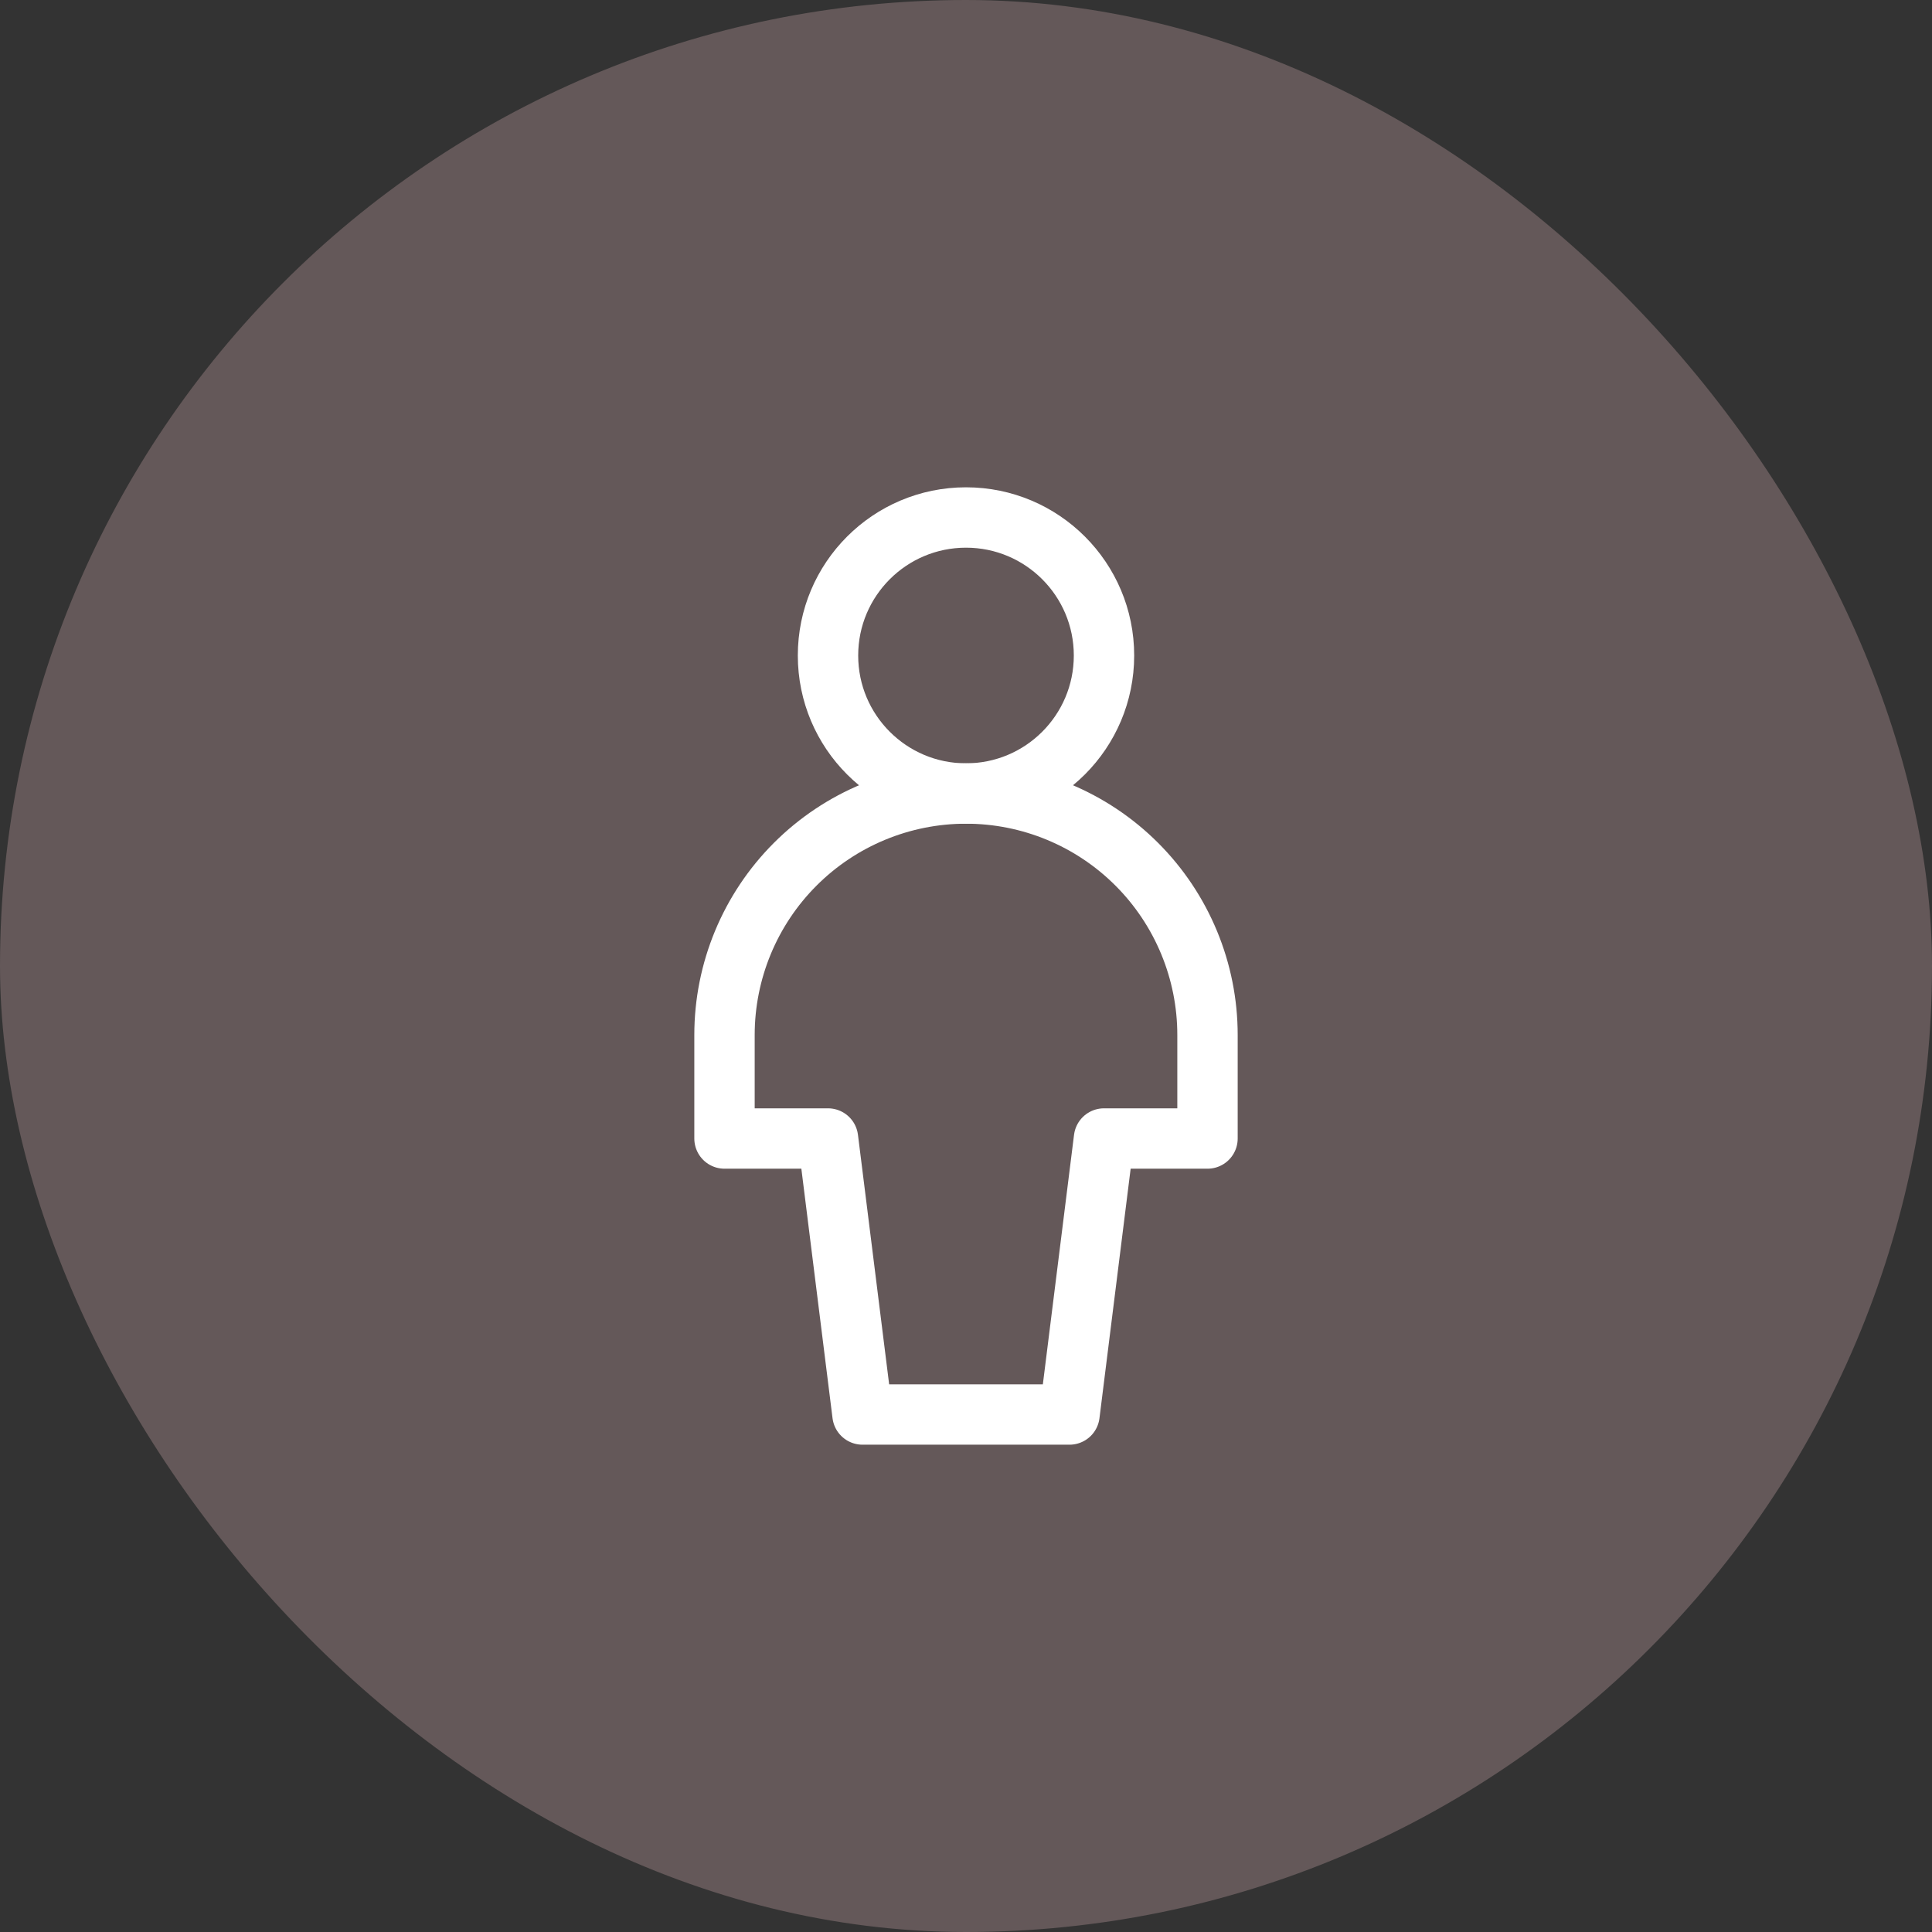
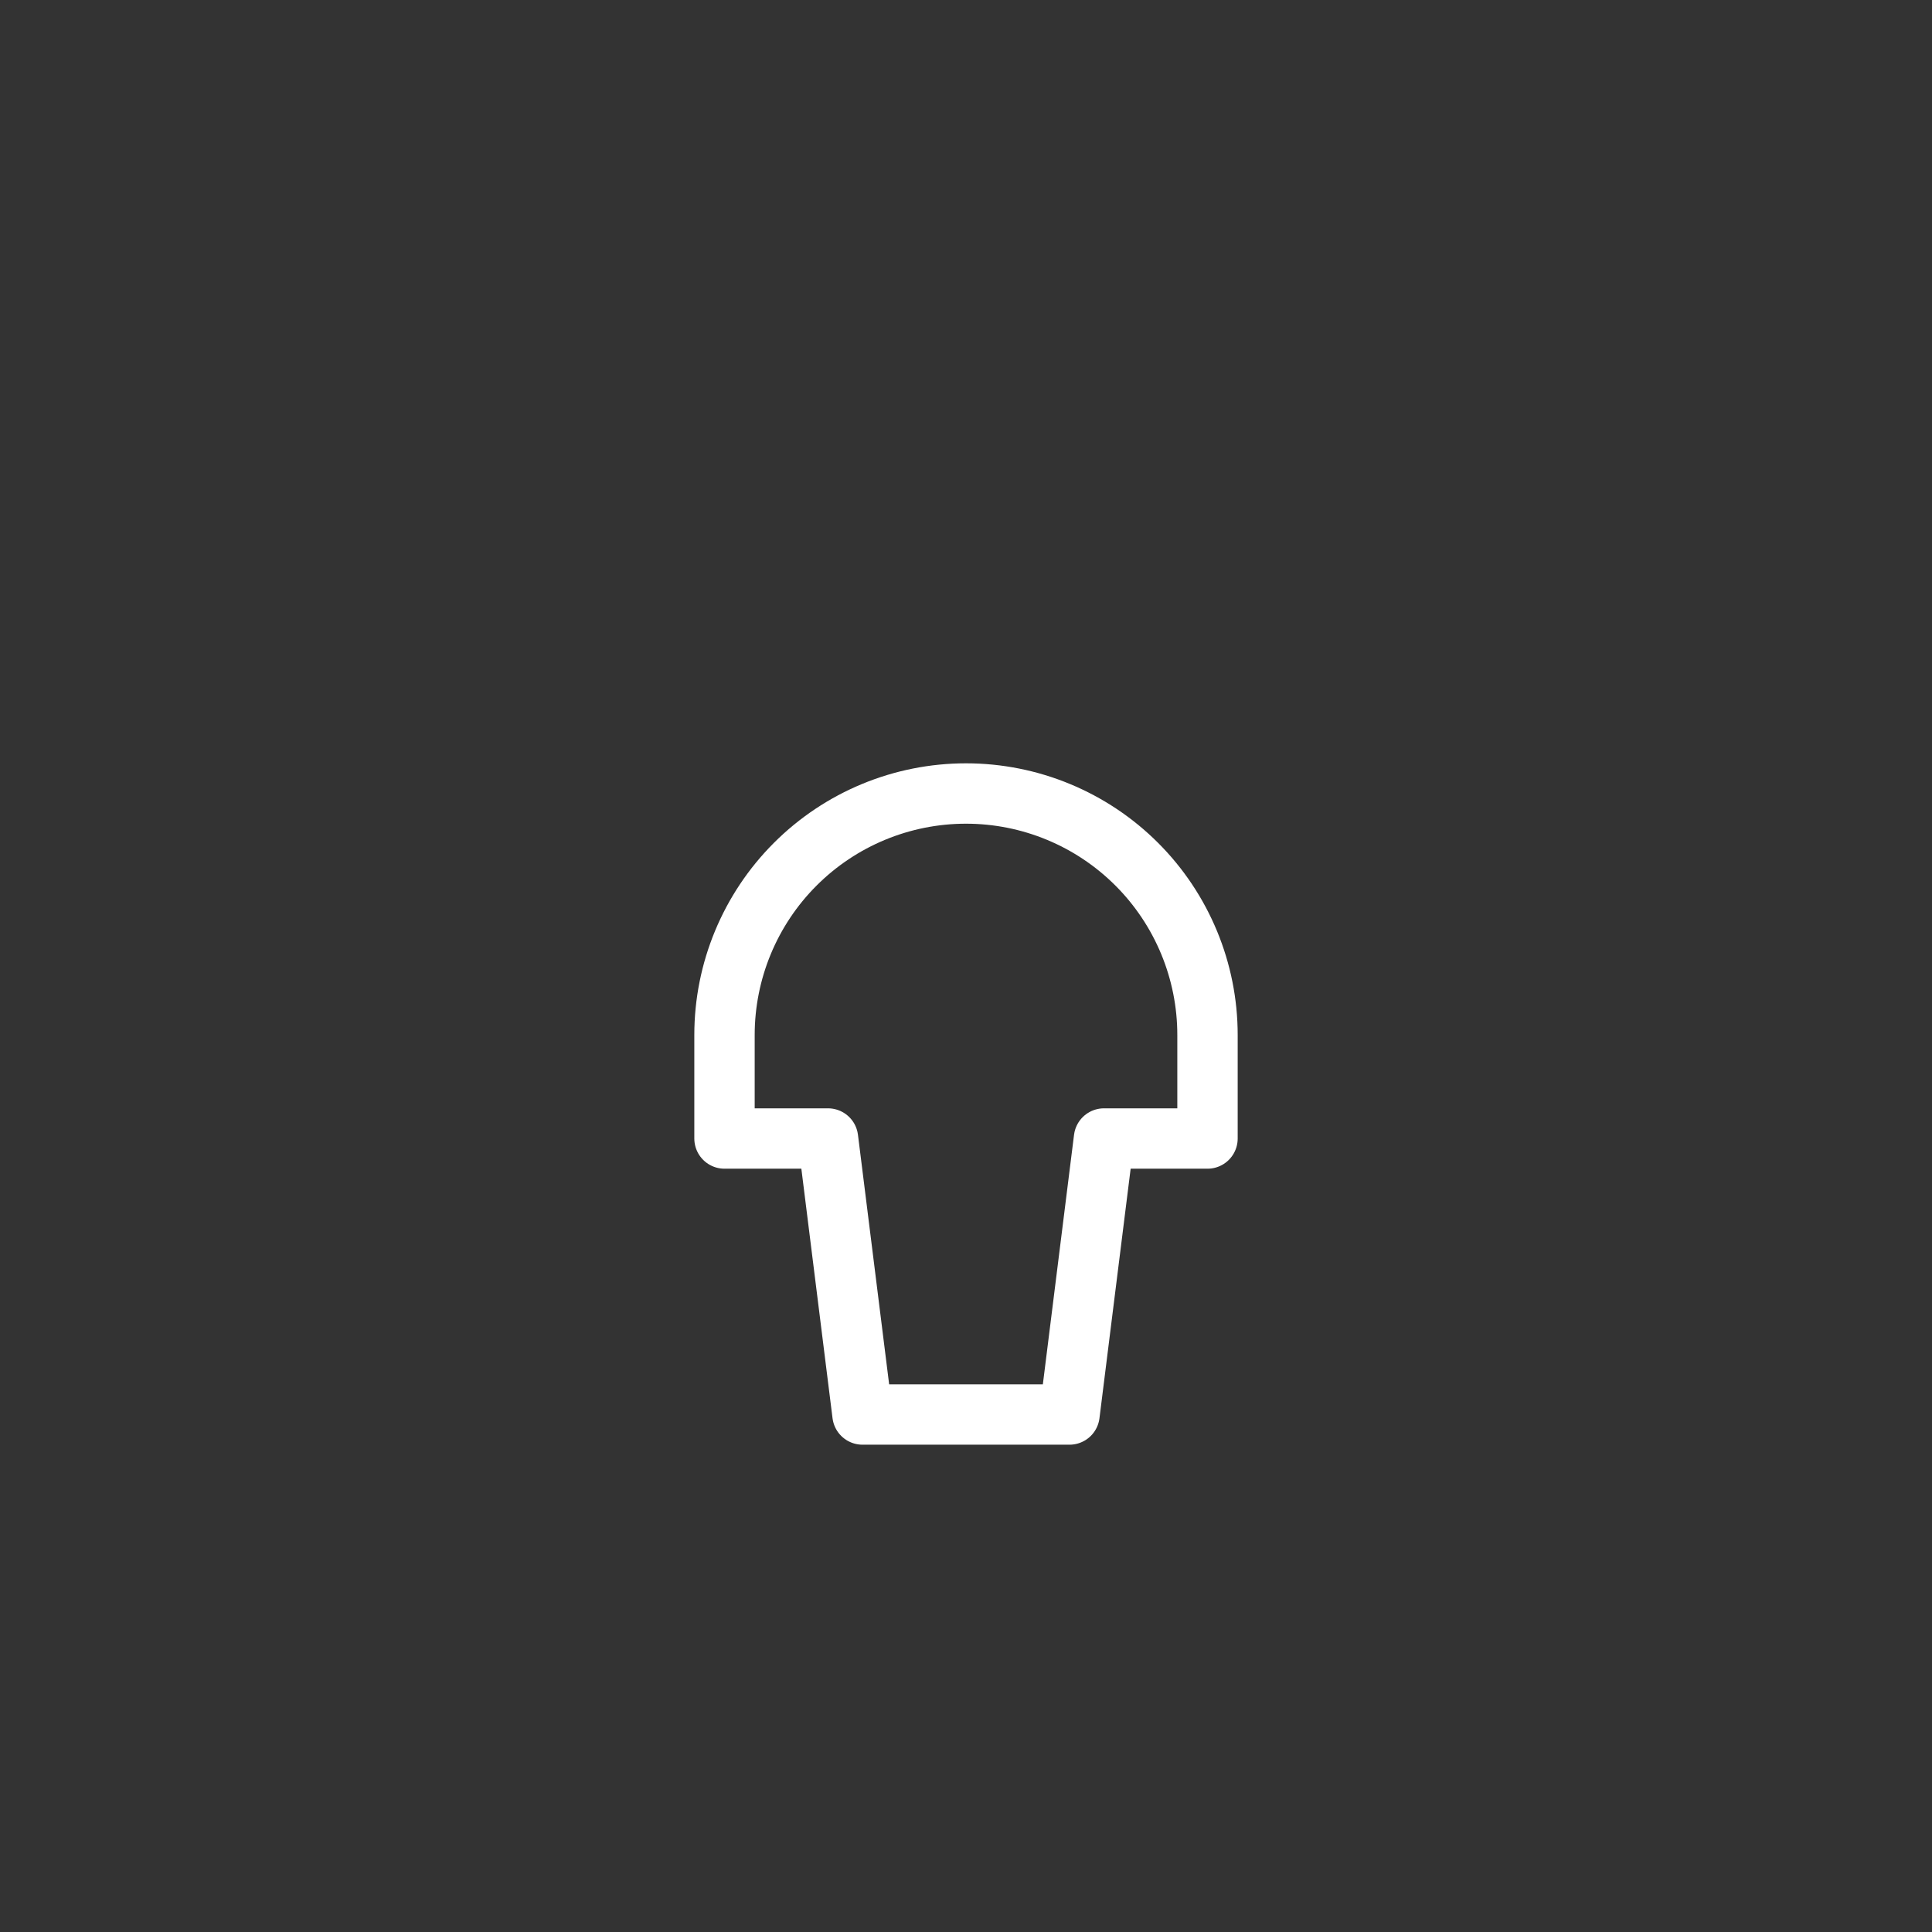
<svg xmlns="http://www.w3.org/2000/svg" width="96" height="96" viewBox="0 0 96 96" fill="none">
  <rect x="0" y="0" width="96" height="96" fill="#333333" stroke="none" />
-   <rect width="96" height="96" rx="48" fill="#D5AEB2" fill-opacity="0.3" />
-   <path d="M48 39.429C51.787 39.429 54.857 36.359 54.857 32.572C54.857 28.784 51.787 25.714 48 25.714C44.213 25.714 41.143 28.784 41.143 32.572C41.143 36.359 44.213 39.429 48 39.429Z" stroke="white" stroke-width="3" stroke-linecap="round" stroke-linejoin="round" />
  <path d="M60 51.429C60 48.246 58.736 45.194 56.485 42.943C54.235 40.693 51.183 39.429 48 39.429C44.817 39.429 41.765 40.693 39.515 42.943C37.264 45.194 36 48.246 36 51.429V56.572H41.143L42.857 70.286H53.143L54.857 56.572H60V51.429Z" stroke="white" stroke-width="3" stroke-linecap="round" stroke-linejoin="round" />
</svg>